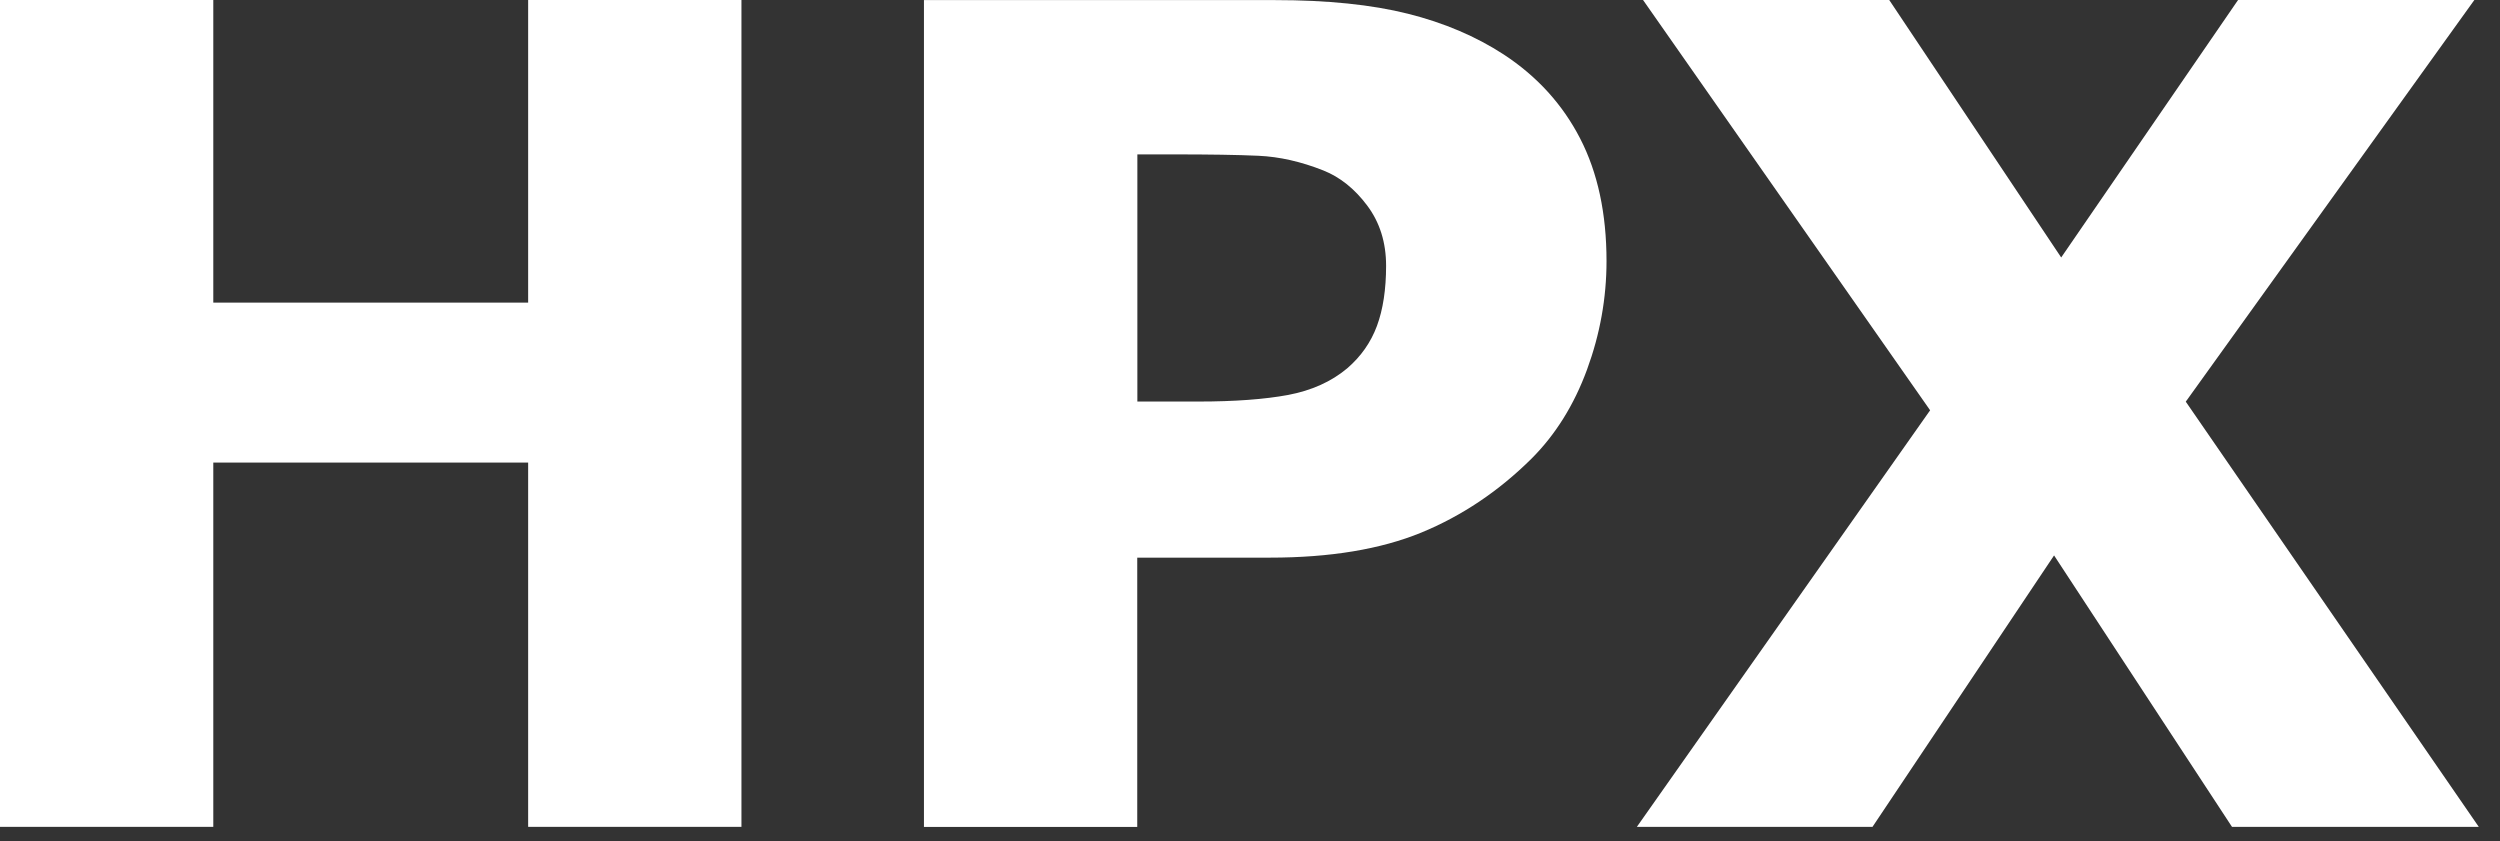
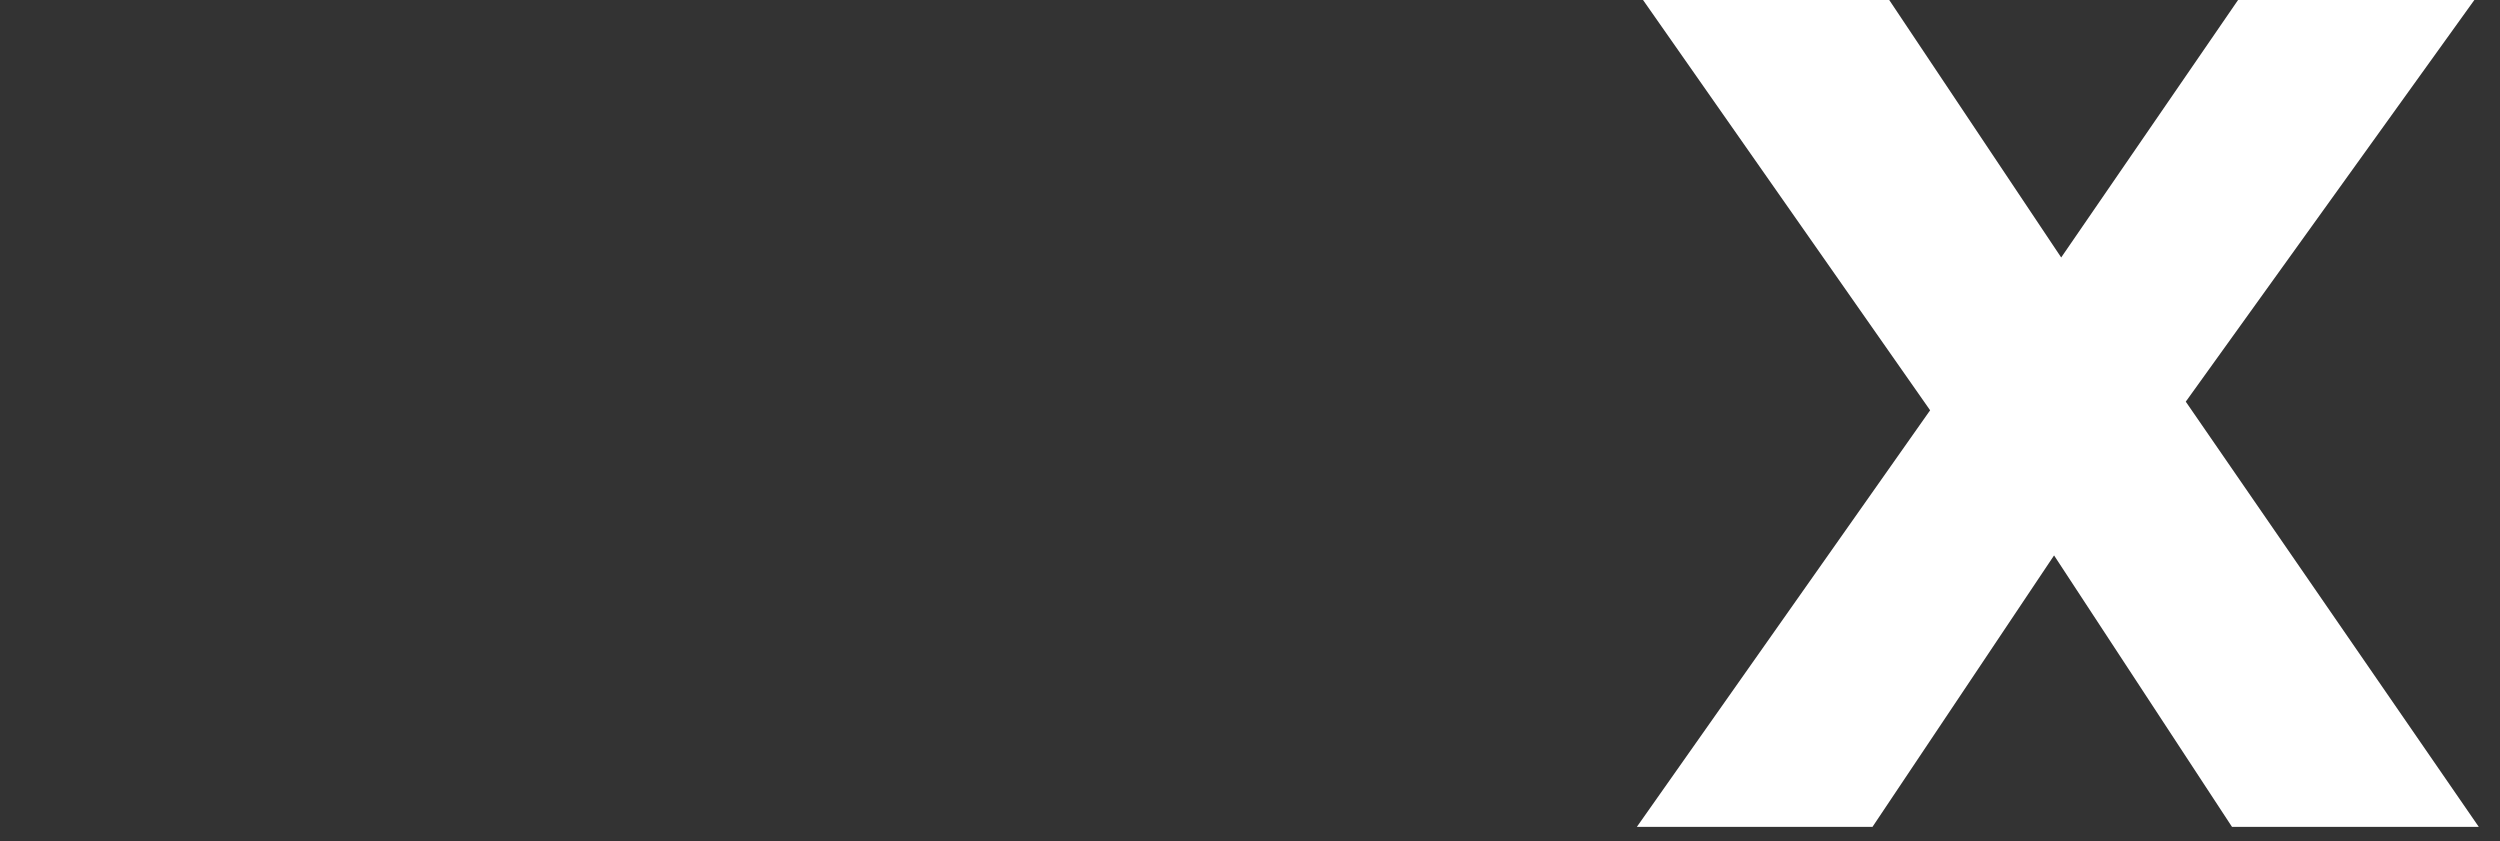
<svg xmlns="http://www.w3.org/2000/svg" width="107" height="36" viewBox="0 0 107 36" fill="none">
  <rect x="0" y="0" width="107" height="36" fill="#333333" stroke="none" />
-   <path d="M31.734 35.389H22.605V19.798H9.129V35.389H0V0H9.129V12.952H22.605V0H31.734V35.389Z" fill="white" />
-   <path d="M68.759 11.17C68.759 12.756 68.481 14.306 67.925 15.819C67.369 17.332 66.576 18.604 65.546 19.633C64.138 21.028 62.565 22.081 60.829 22.796C59.092 23.507 56.937 23.867 54.353 23.867H48.674V35.393H39.545V0.004H54.567C56.818 0.004 58.714 0.2 60.259 0.588C61.804 0.975 63.171 1.558 64.361 2.333C65.787 3.268 66.877 4.466 67.629 5.925C68.381 7.383 68.759 9.133 68.759 11.179V11.17ZM59.325 11.375C59.325 10.377 59.056 9.52 58.518 8.8C57.98 8.08 57.352 7.579 56.641 7.296C55.688 6.918 54.763 6.708 53.86 6.667C52.958 6.626 51.755 6.608 50.246 6.608H48.679V17.186H51.295C52.849 17.186 54.125 17.09 55.132 16.904C56.139 16.712 56.982 16.334 57.661 15.764C58.249 15.258 58.673 14.652 58.933 13.95C59.193 13.248 59.325 12.387 59.325 11.375Z" fill="white" />
  <path d="M106.094 35.389H95.529L87.914 23.772L80.143 35.389H70.058L82.609 17.56L70.322 0H80.859L88.219 11.02L95.789 0H105.902L93.551 17.191L106.094 35.393V35.389Z" fill="white" />
</svg>